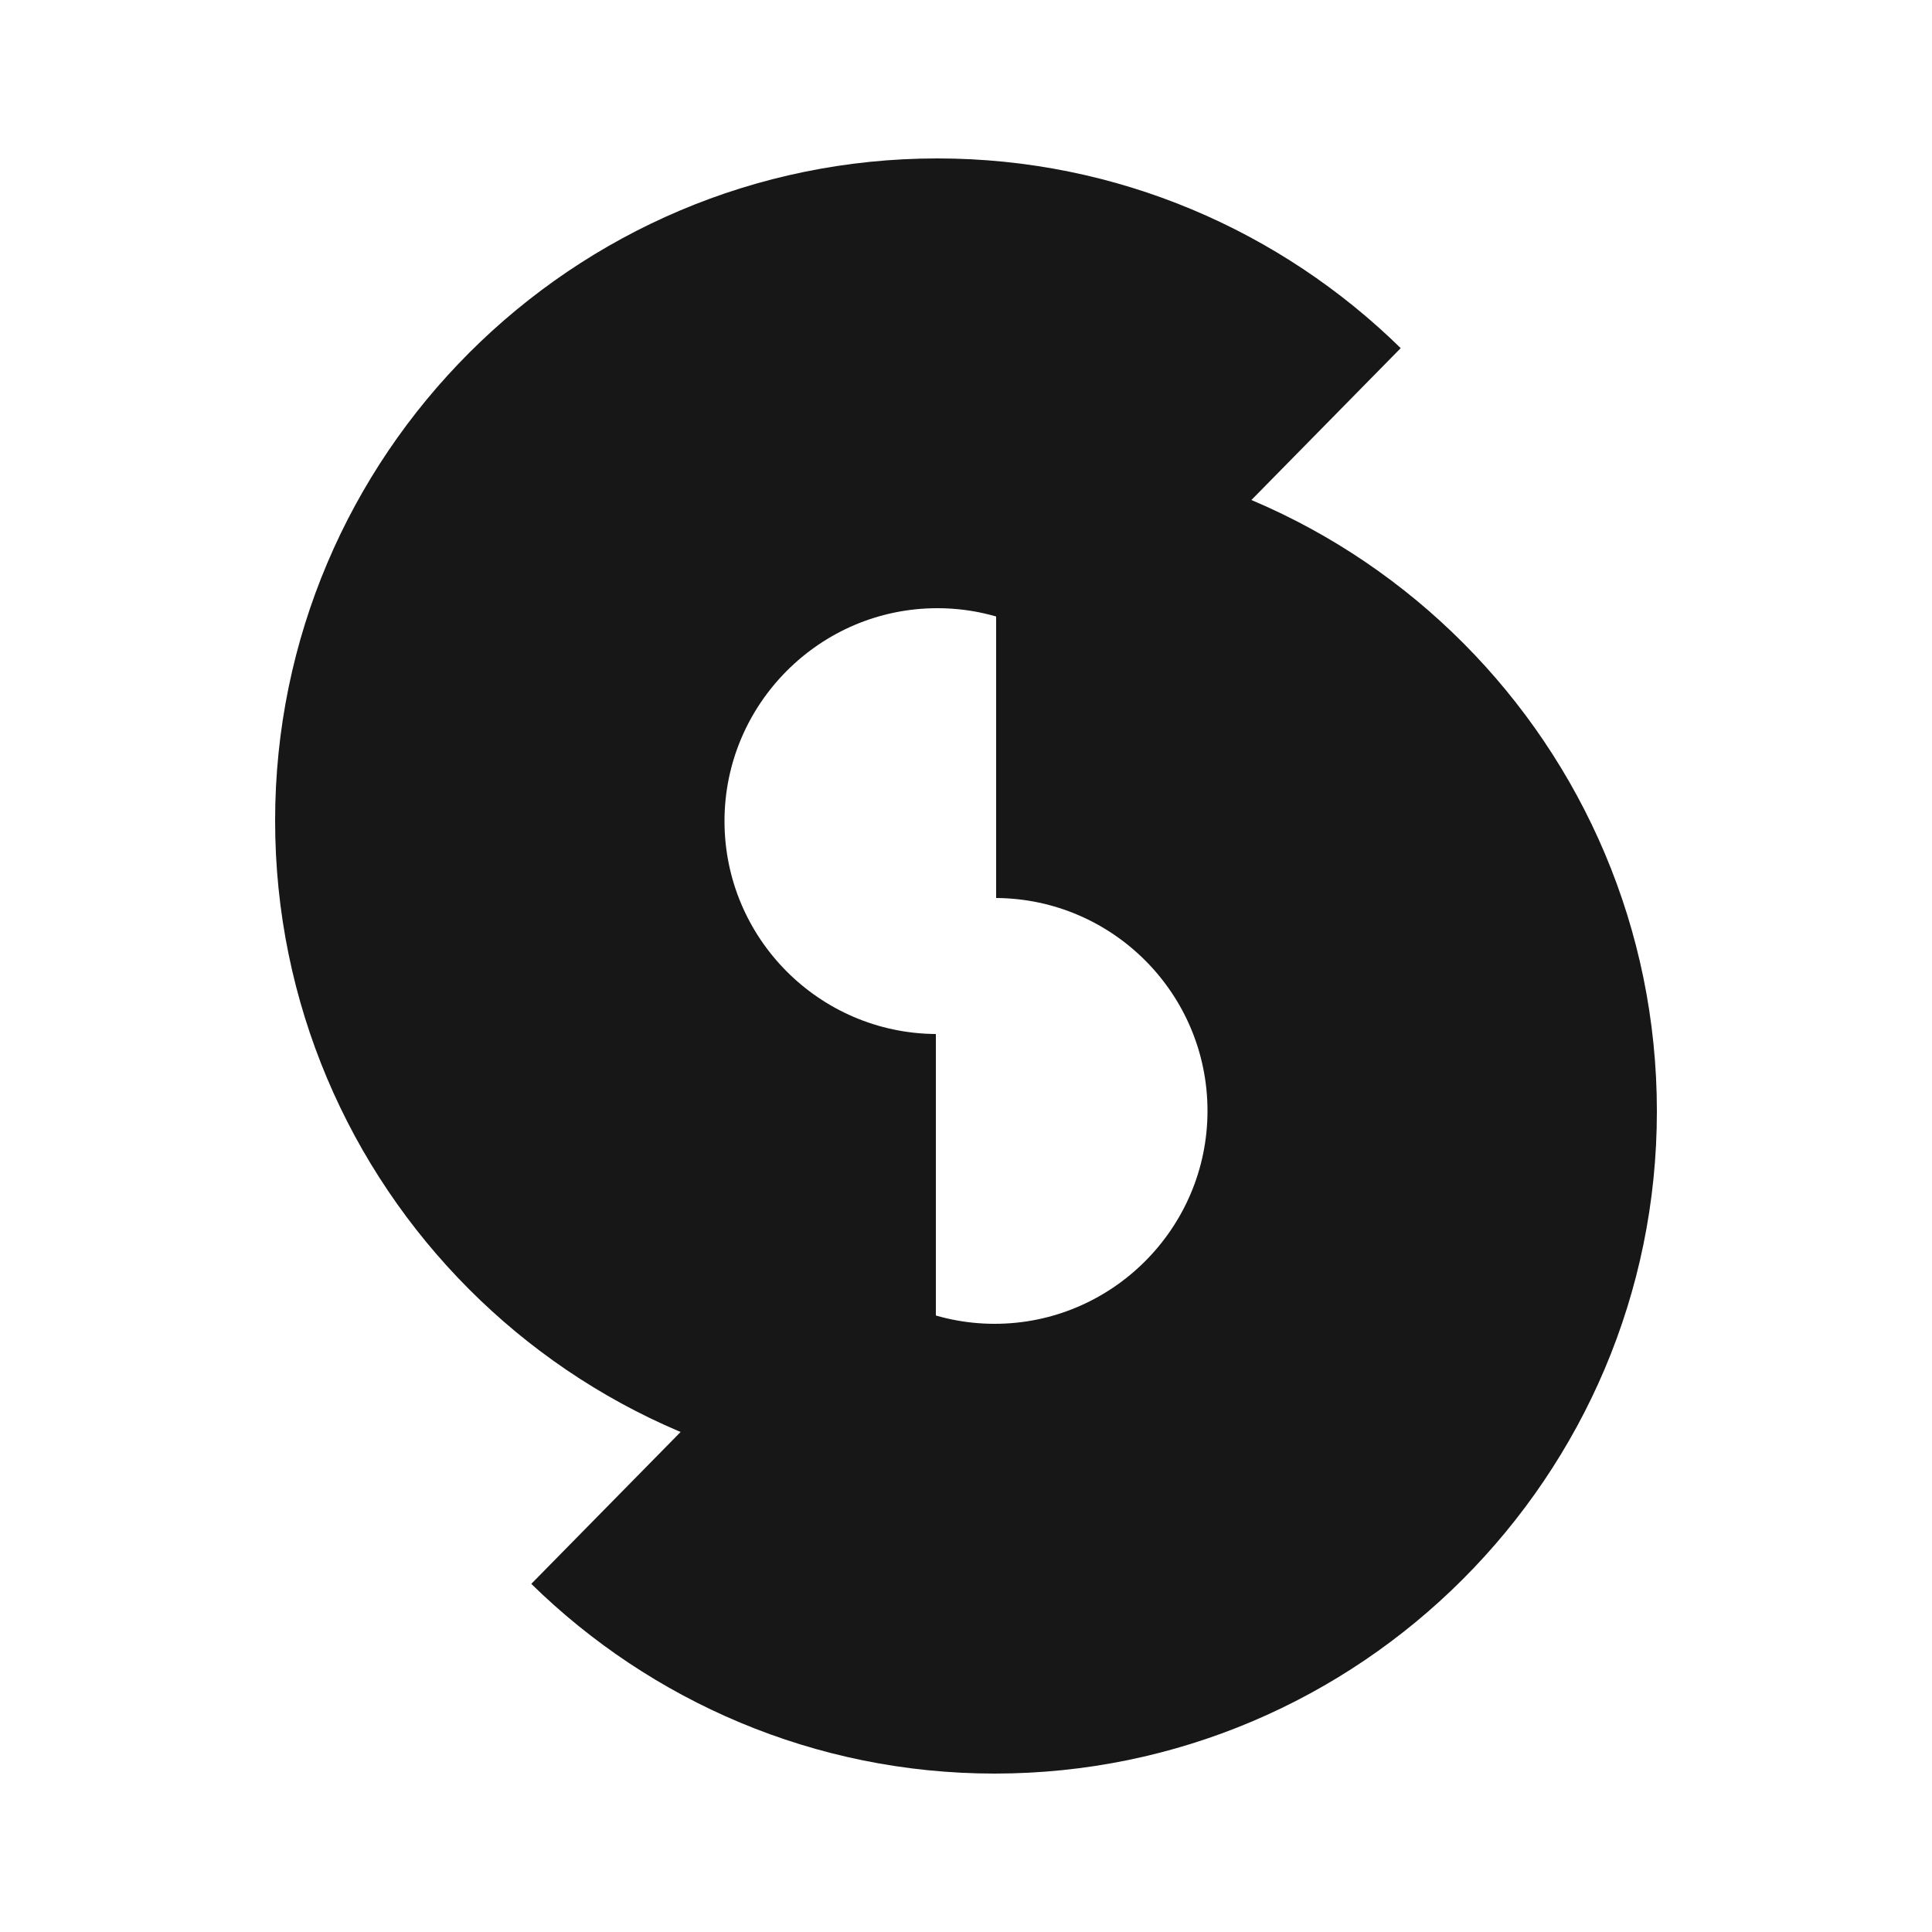
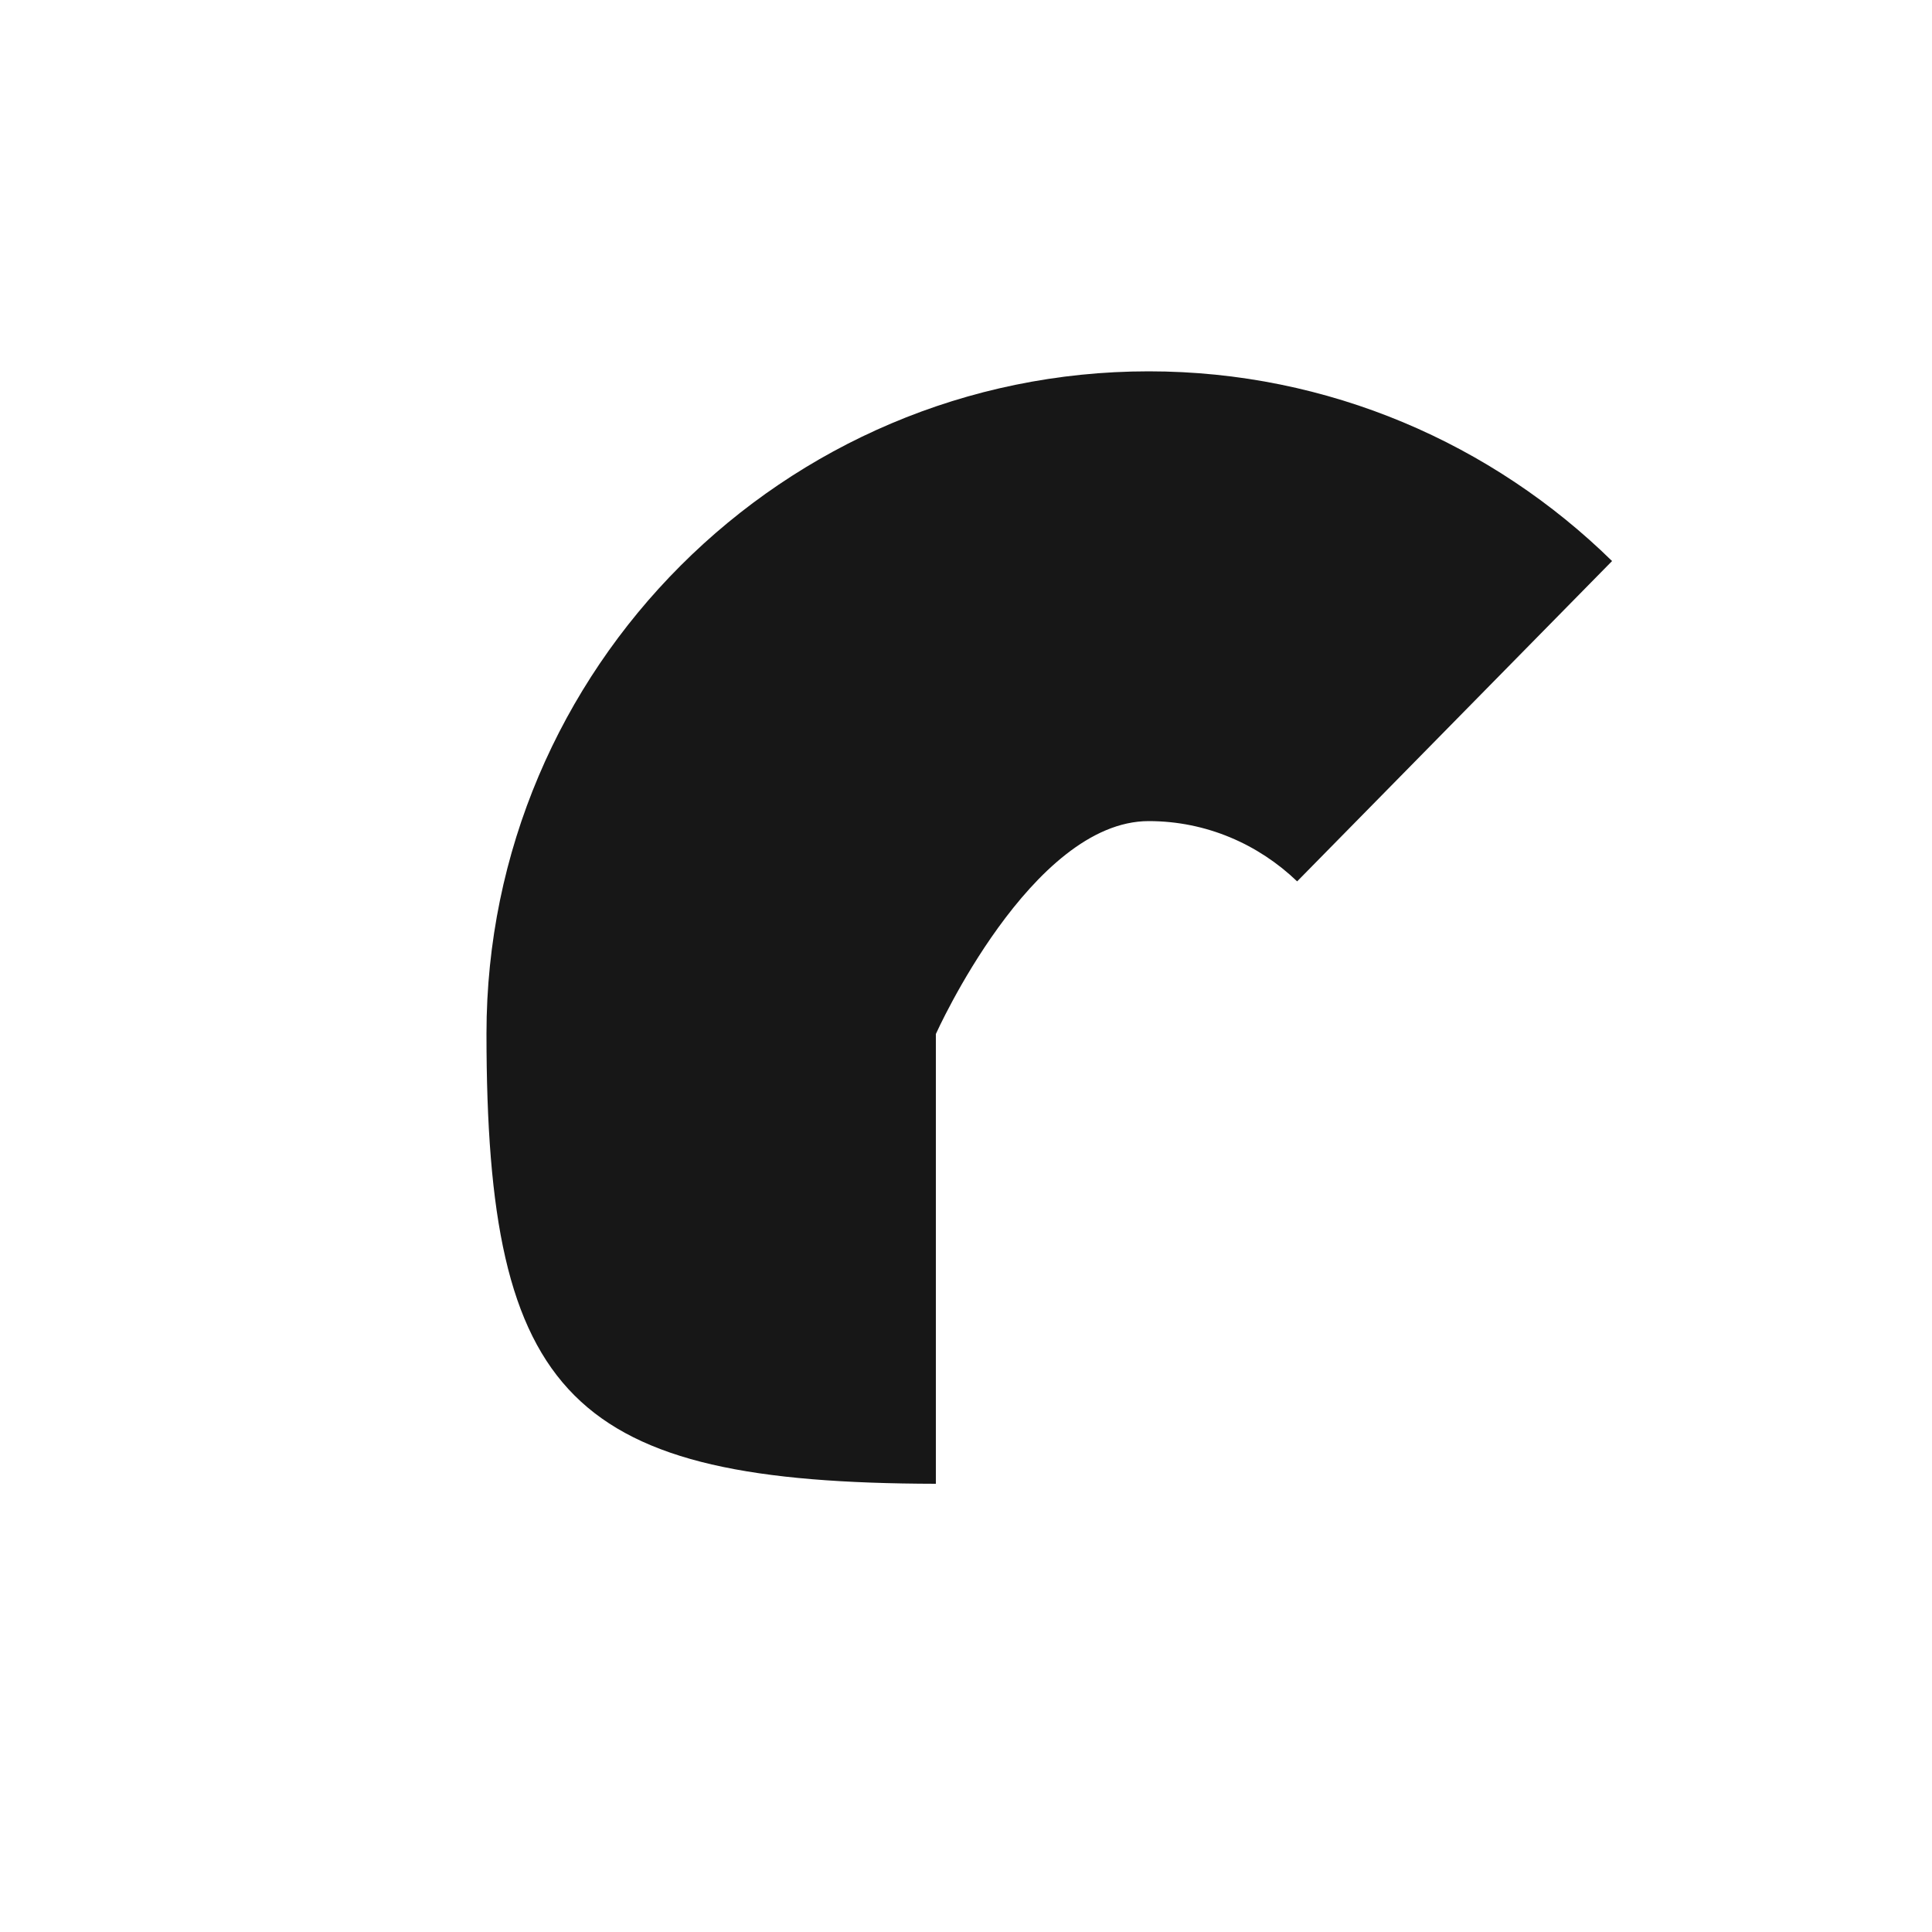
<svg xmlns="http://www.w3.org/2000/svg" version="1.1" id="Layer_1" x="0px" y="0px" viewBox="0 0 500 500" style="enable-background:new 0 0 500 500;" xml:space="preserve">
  <style type="text/css"> .st0{fill:#171717;} </style>
  <g>
-     <path class="st0" d="M257.8,116v116.4c30.2,0.2,54.7,24.8,54.7,55.1s-24.7,55.1-55.1,55.1c-14.9,0-28.4-6-38.4-15.6l-81.5,82.9 c30.9,30.3,73.3,49.1,119.9,49.1c94.5,0,171.4-76.9,171.4-171.4S352.2,116.2,257.8,116L257.8,116z" />
-     <path class="st0" d="M242.2,384V267.6c-30.2-0.2-54.7-24.8-54.7-55.1s24.7-55.1,55.1-55.1c14.9,0,28.4,6,38.4,15.6l81.5-82.9 c-30.9-30.3-73.3-49.1-119.9-49.1c-94.5,0-171.4,76.9-171.4,171.4S147.8,383.8,242.2,384L242.2,384z" />
+     <path class="st0" d="M242.2,384V267.6s24.7-55.1,55.1-55.1c14.9,0,28.4,6,38.4,15.6l81.5-82.9 c-30.9-30.3-73.3-49.1-119.9-49.1c-94.5,0-171.4,76.9-171.4,171.4S147.8,383.8,242.2,384L242.2,384z" />
  </g>
  <g> </g>
  <g> </g>
  <g> </g>
  <g> </g>
  <g> </g>
  <g> </g>
</svg>